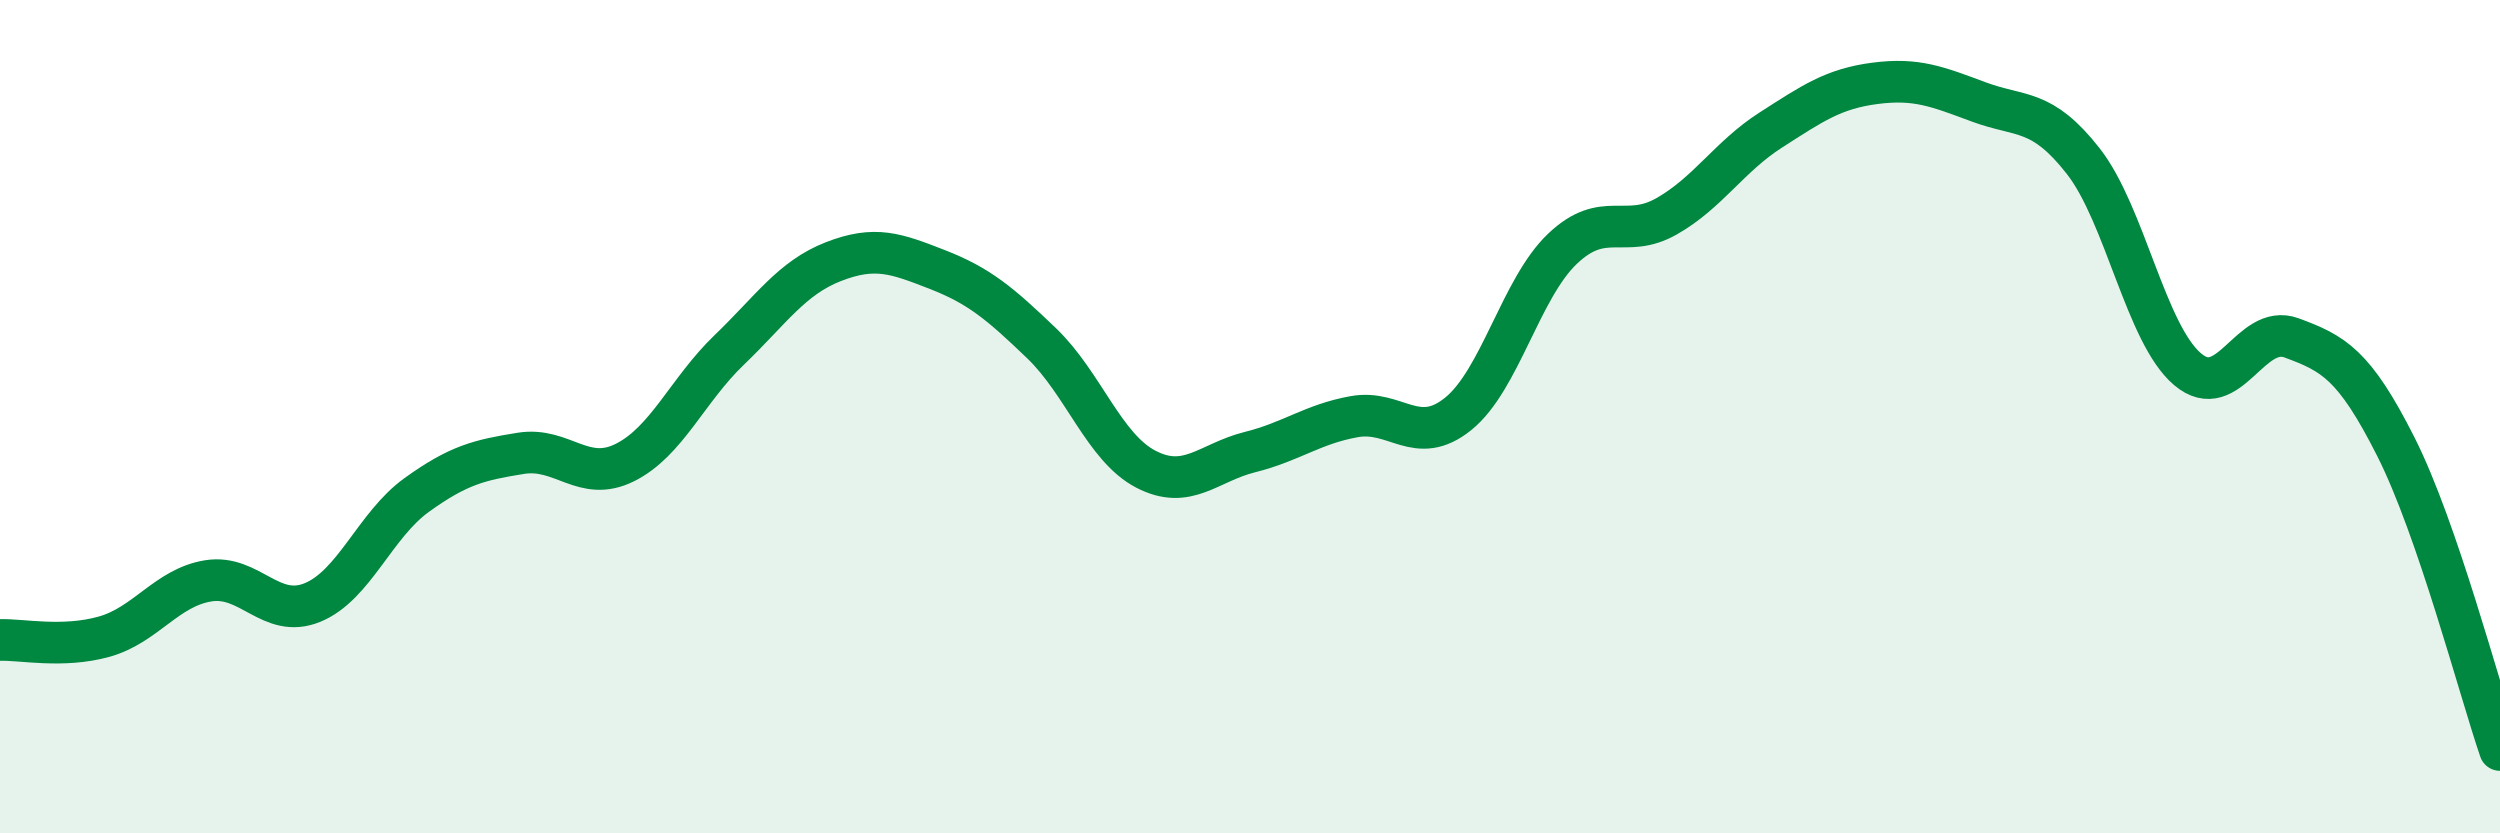
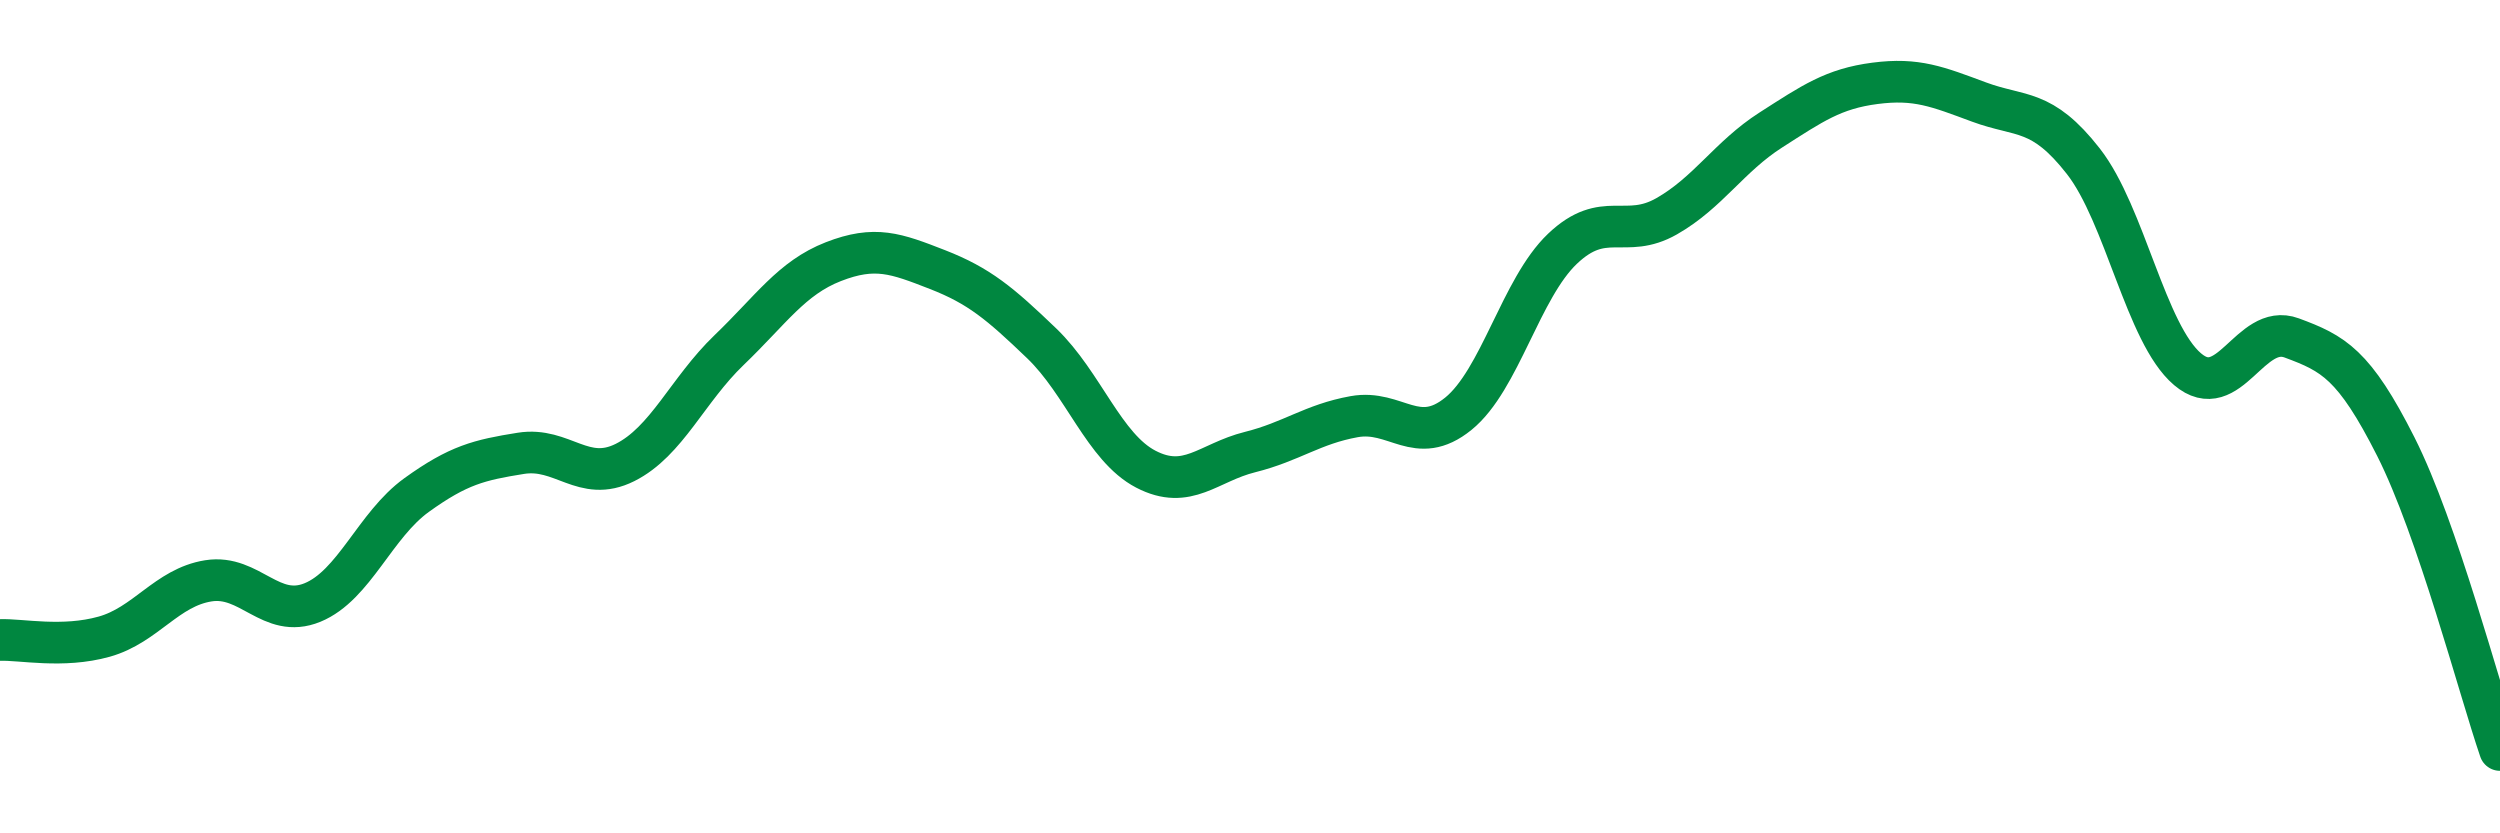
<svg xmlns="http://www.w3.org/2000/svg" width="60" height="20" viewBox="0 0 60 20">
-   <path d="M 0,15.36 C 0.5,15.34 1.5,15.56 2.5,15.28 C 3.5,15 4,14.1 5,13.94 C 6,13.78 6.5,14.87 7.5,14.46 C 8.5,14.05 9,12.6 10,11.88 C 11,11.16 11.5,11.04 12.5,10.88 C 13.5,10.72 14,11.6 15,11.1 C 16,10.6 16.5,9.36 17.5,8.4 C 18.5,7.44 19,6.67 20,6.28 C 21,5.89 21.5,6.08 22.5,6.47 C 23.5,6.86 24,7.28 25,8.24 C 26,9.2 26.5,10.74 27.5,11.26 C 28.5,11.78 29,11.1 30,10.85 C 31,10.6 31.5,10.18 32.5,10 C 33.5,9.82 34,10.74 35,9.93 C 36,9.12 36.5,6.92 37.5,5.97 C 38.5,5.02 39,5.76 40,5.19 C 41,4.62 41.5,3.76 42.5,3.12 C 43.5,2.48 44,2.13 45,2 C 46,1.87 46.5,2.08 47.5,2.45 C 48.5,2.82 49,2.59 50,3.87 C 51,5.15 51.5,8.01 52.5,8.86 C 53.5,9.71 54,7.74 55,8.11 C 56,8.48 56.5,8.74 57.5,10.72 C 58.5,12.7 59.5,16.54 60,18L60 20L0 20Z" fill="#008740" opacity="0.1" stroke-linecap="round" stroke-linejoin="round" />
  <path d="M 0,15.36 C 0.5,15.34 1.5,15.56 2.5,15.28 C 3.5,15 4,14.1 5,13.94 C 6,13.78 6.5,14.87 7.5,14.46 C 8.5,14.05 9,12.6 10,11.88 C 11,11.16 11.5,11.04 12.5,10.88 C 13.5,10.72 14,11.6 15,11.1 C 16,10.6 16.5,9.36 17.5,8.4 C 18.5,7.44 19,6.67 20,6.28 C 21,5.89 21.5,6.08 22.5,6.47 C 23.5,6.86 24,7.28 25,8.24 C 26,9.2 26.5,10.74 27.5,11.26 C 28.5,11.78 29,11.1 30,10.85 C 31,10.6 31.5,10.18 32.5,10 C 33.5,9.82 34,10.74 35,9.93 C 36,9.12 36.5,6.92 37.5,5.97 C 38.5,5.02 39,5.76 40,5.19 C 41,4.62 41.5,3.76 42.5,3.12 C 43.5,2.48 44,2.13 45,2 C 46,1.87 46.5,2.08 47.5,2.45 C 48.5,2.82 49,2.59 50,3.87 C 51,5.15 51.5,8.01 52.5,8.86 C 53.5,9.71 54,7.74 55,8.11 C 56,8.48 56.5,8.74 57.5,10.72 C 58.5,12.7 59.5,16.54 60,18" stroke="#008740" stroke-width="1" fill="none" stroke-linecap="round" stroke-linejoin="round" />
</svg>